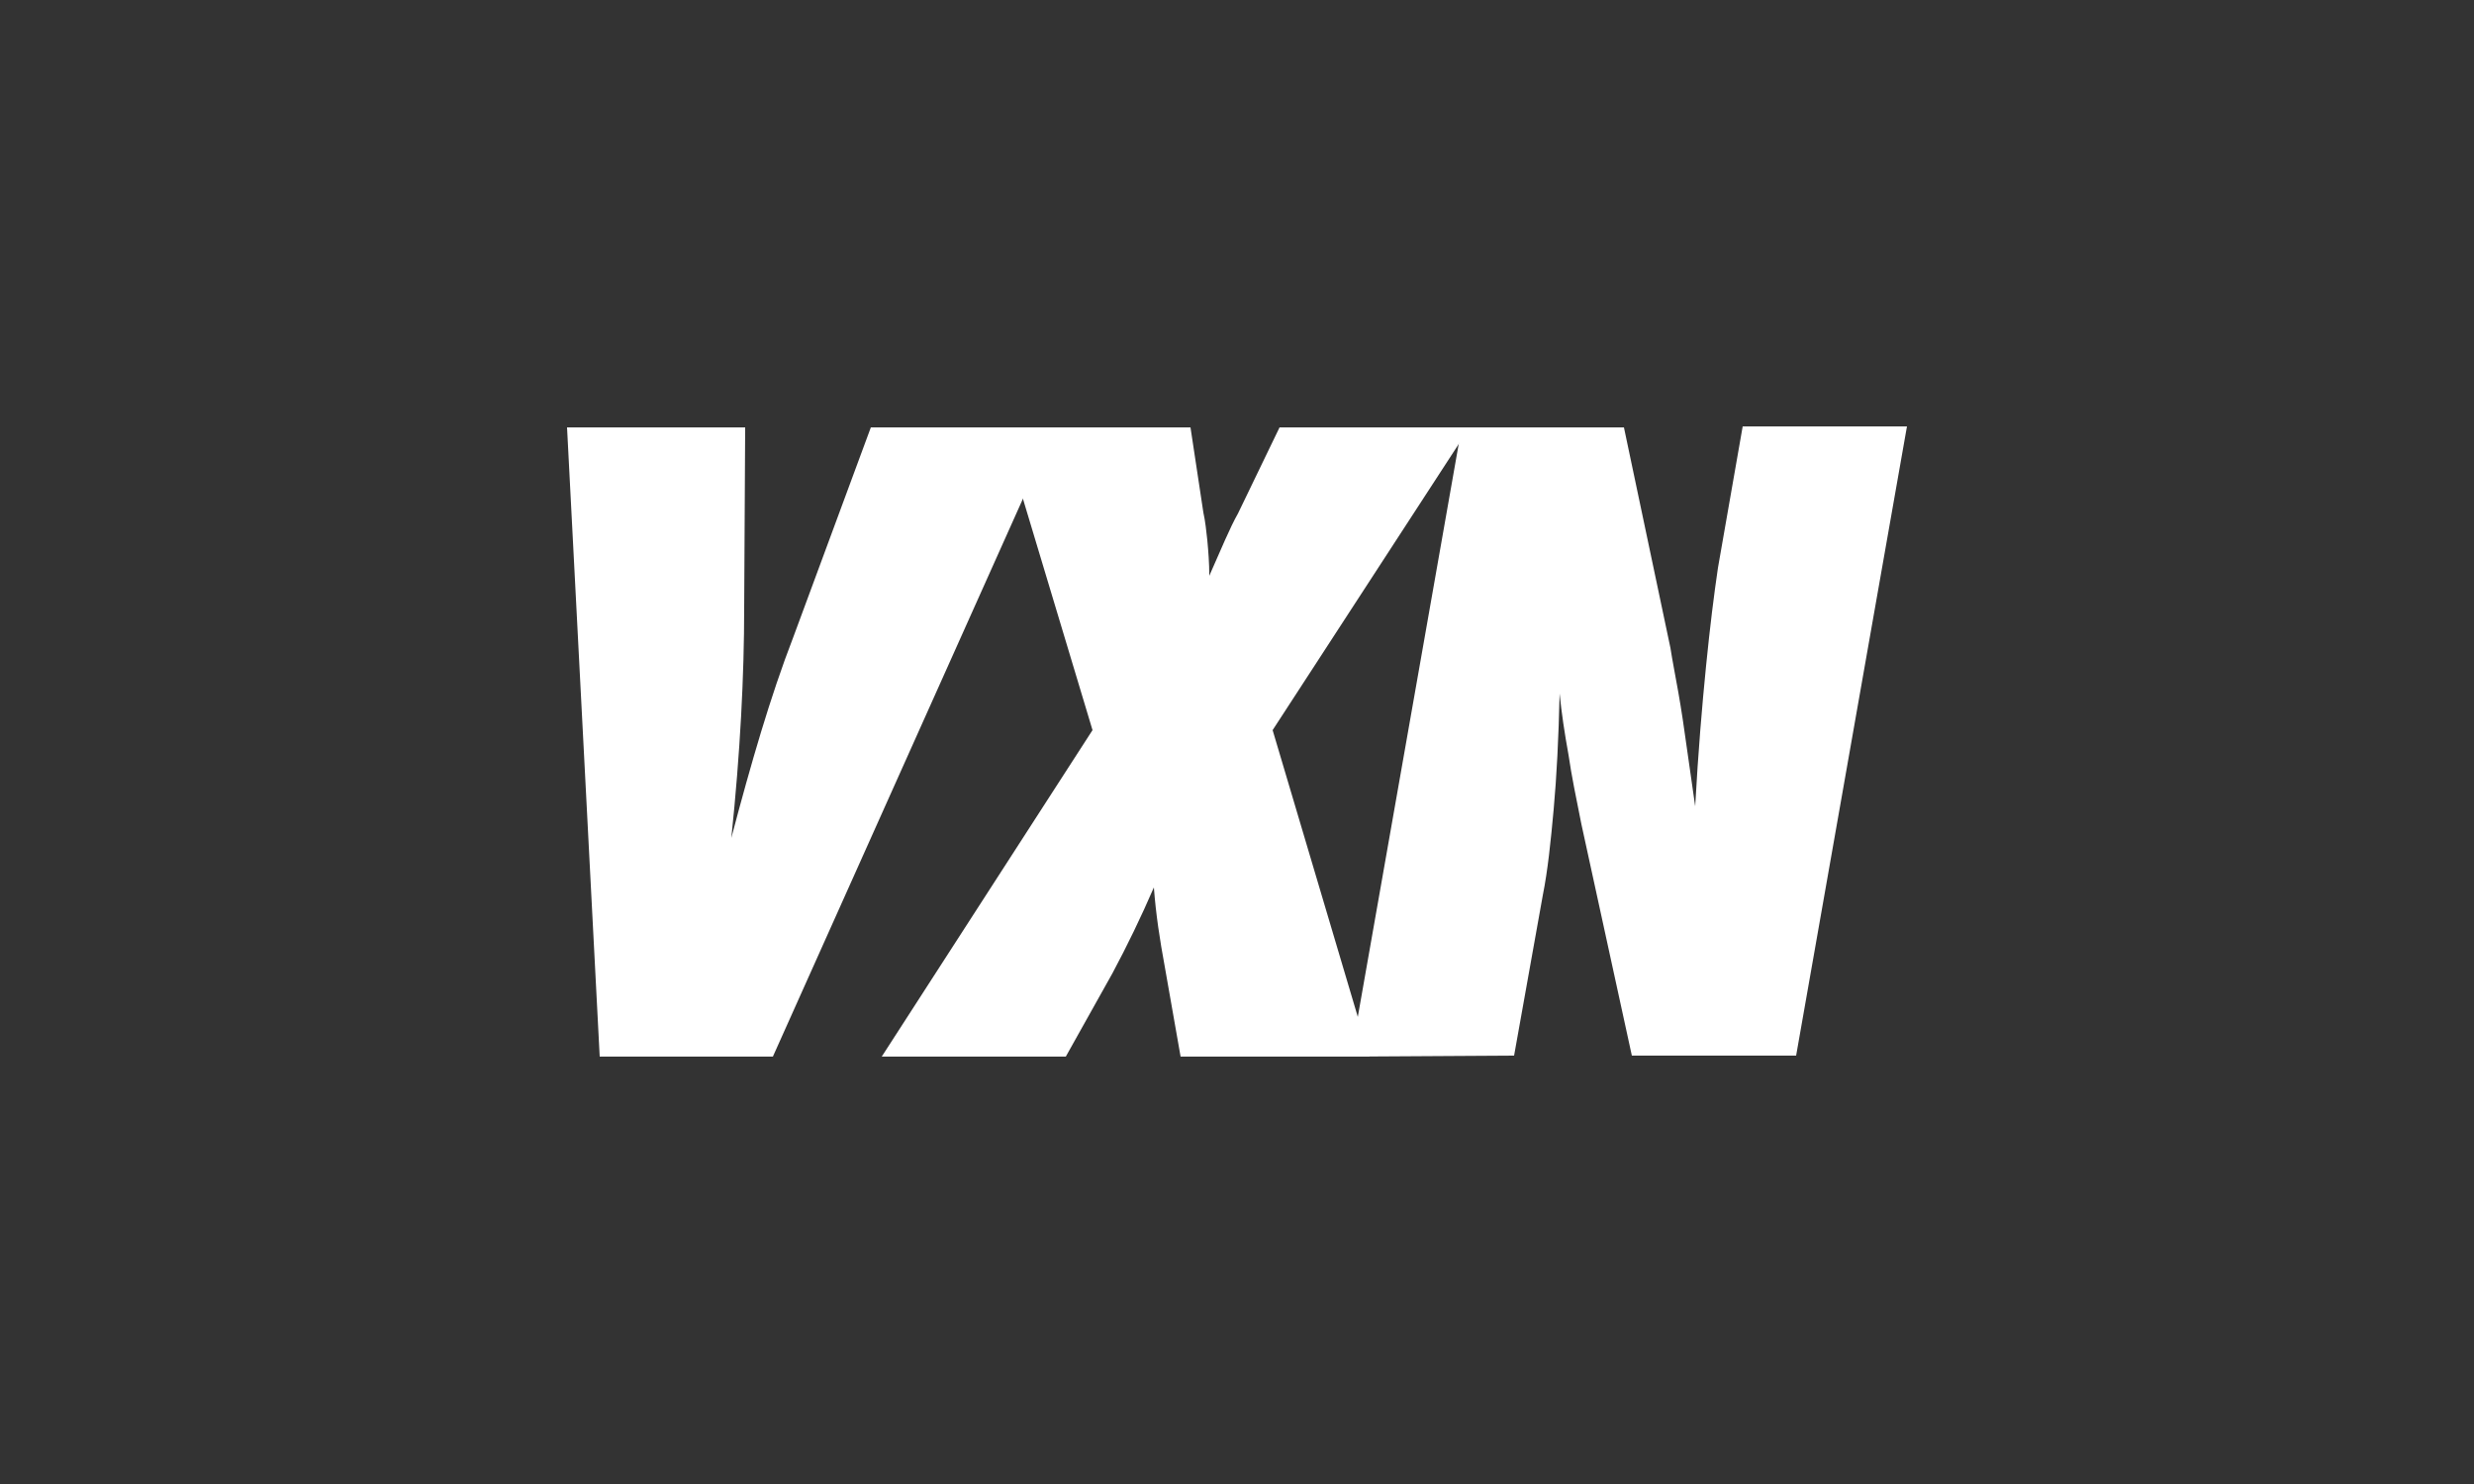
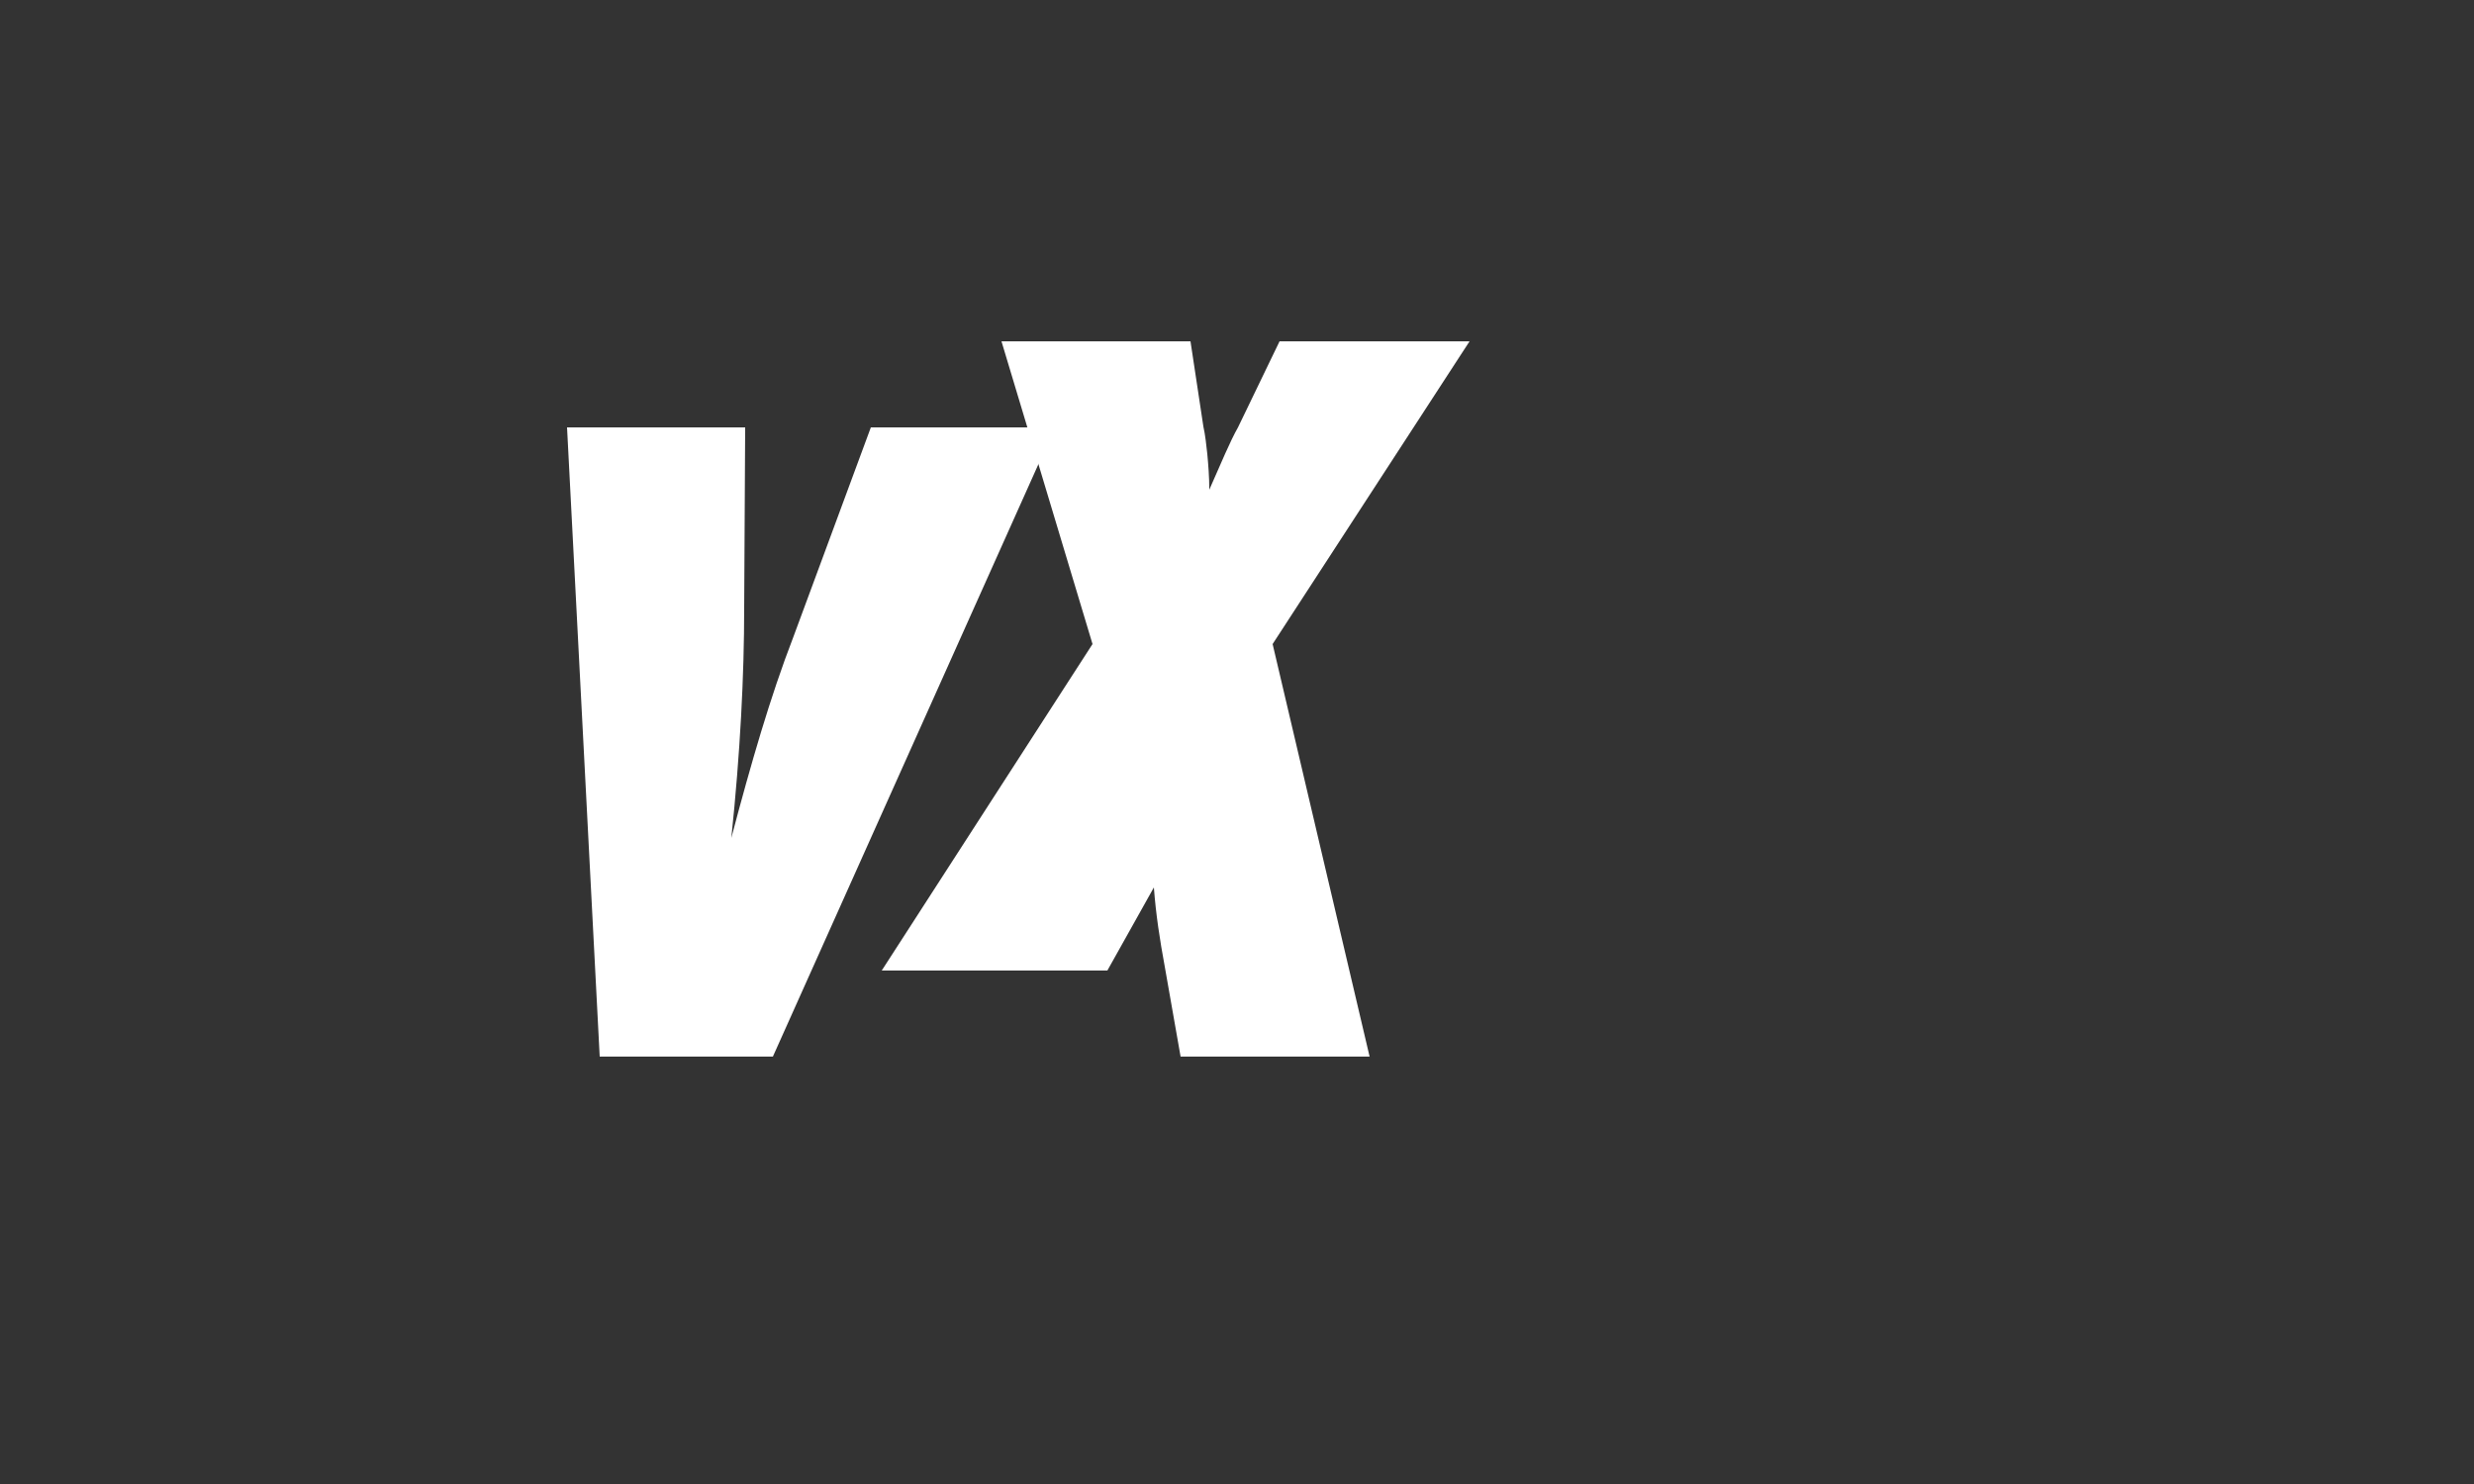
<svg xmlns="http://www.w3.org/2000/svg" version="1.1" id="Layer_1" x="0px" y="0px" viewBox="0 0 250 150" style="enable-background:new 0 0 250 150;" xml:space="preserve">
  <rect x="0" y="0" width="250" height="150" fill="#333333" stroke="none" />
  <style type="text/css">
	.st0{fill:#FFFFFF;}
</style>
  <path class="st0" d="M78.1,106.8H60.6l-3.3-63.6h18l-0.1,18.2c0,6.9-0.4,14.7-1.3,23.3c1-3.8,2-7.4,3-10.7c1-3.3,2.1-6.6,3.3-9.7  L88,43.2h18.6L78.1,106.8z" />
-   <path class="st0" d="M138.4,106.8h-19.1l-1.6-9.1c-0.5-2.7-0.9-5.3-1.1-8c-1.3,3-2.7,5.9-4.2,8.7l-4.7,8.4H89.1l21.3-33l-9.2-30.6  h19.1l1.3,8.6c0.2,0.9,0.3,1.9,0.4,2.8c0.1,1.1,0.2,2.3,0.2,3.6c1.2-2.7,2.1-4.9,2.9-6.3l4.2-8.7h19.2l-19.9,30.6L138.4,106.8z" />
-   <path class="st0" d="M136.5,106.8l11.2-63.6h16.4l4.7,22.3c0.2,1.3,0.5,2.8,0.8,4.5c0.3,1.7,0.6,3.7,0.9,5.9l0.8,5.6  c0.3-5.5,0.7-10.2,1.1-14.2s0.8-7.2,1.2-9.9l2.5-14.3h16.6l-11.2,63.6h-16.6l-5.1-23.4c-0.5-2.5-1-4.9-1.3-7  c-0.4-2.2-0.7-4.2-0.9-6.2c-0.1,4.5-0.3,8.4-0.6,11.7c-0.3,3.3-0.6,6.2-1.1,8.7l-2.9,16.2L136.5,106.8z" />
+   <path class="st0" d="M138.4,106.8h-19.1l-1.6-9.1c-0.5-2.7-0.9-5.3-1.1-8l-4.7,8.4H89.1l21.3-33l-9.2-30.6  h19.1l1.3,8.6c0.2,0.9,0.3,1.9,0.4,2.8c0.1,1.1,0.2,2.3,0.2,3.6c1.2-2.7,2.1-4.9,2.9-6.3l4.2-8.7h19.2l-19.9,30.6L138.4,106.8z" />
</svg>